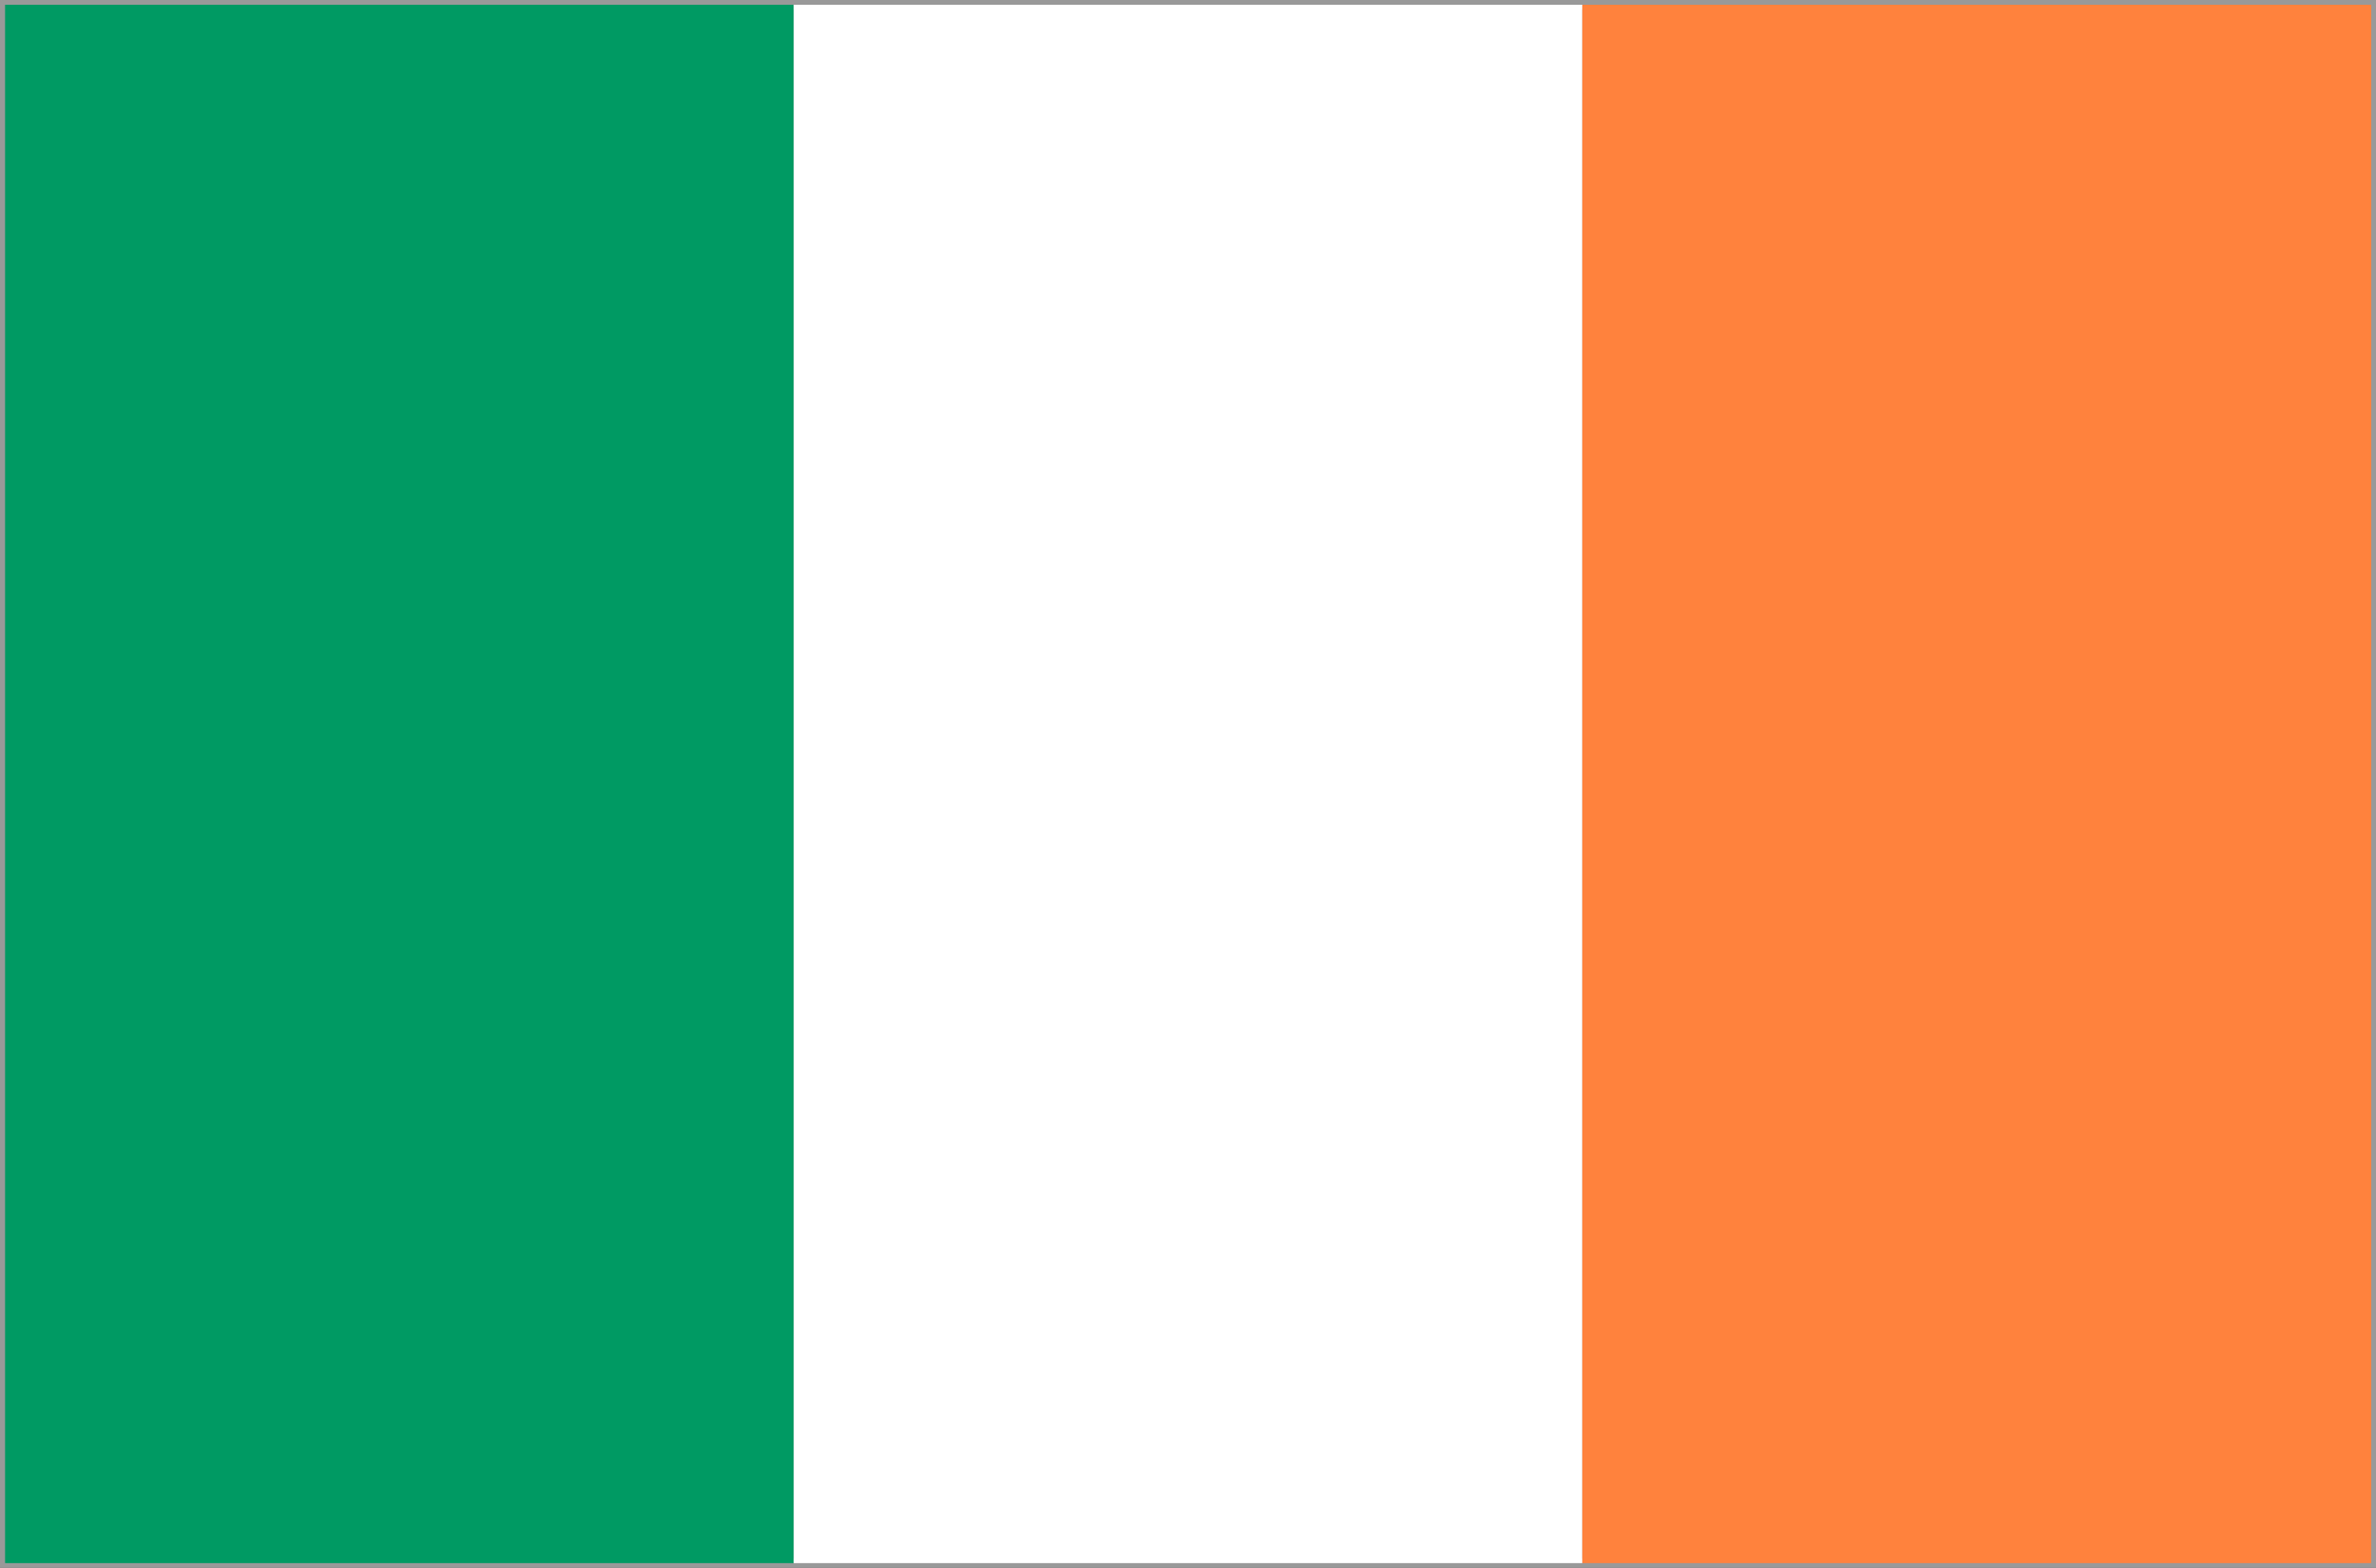
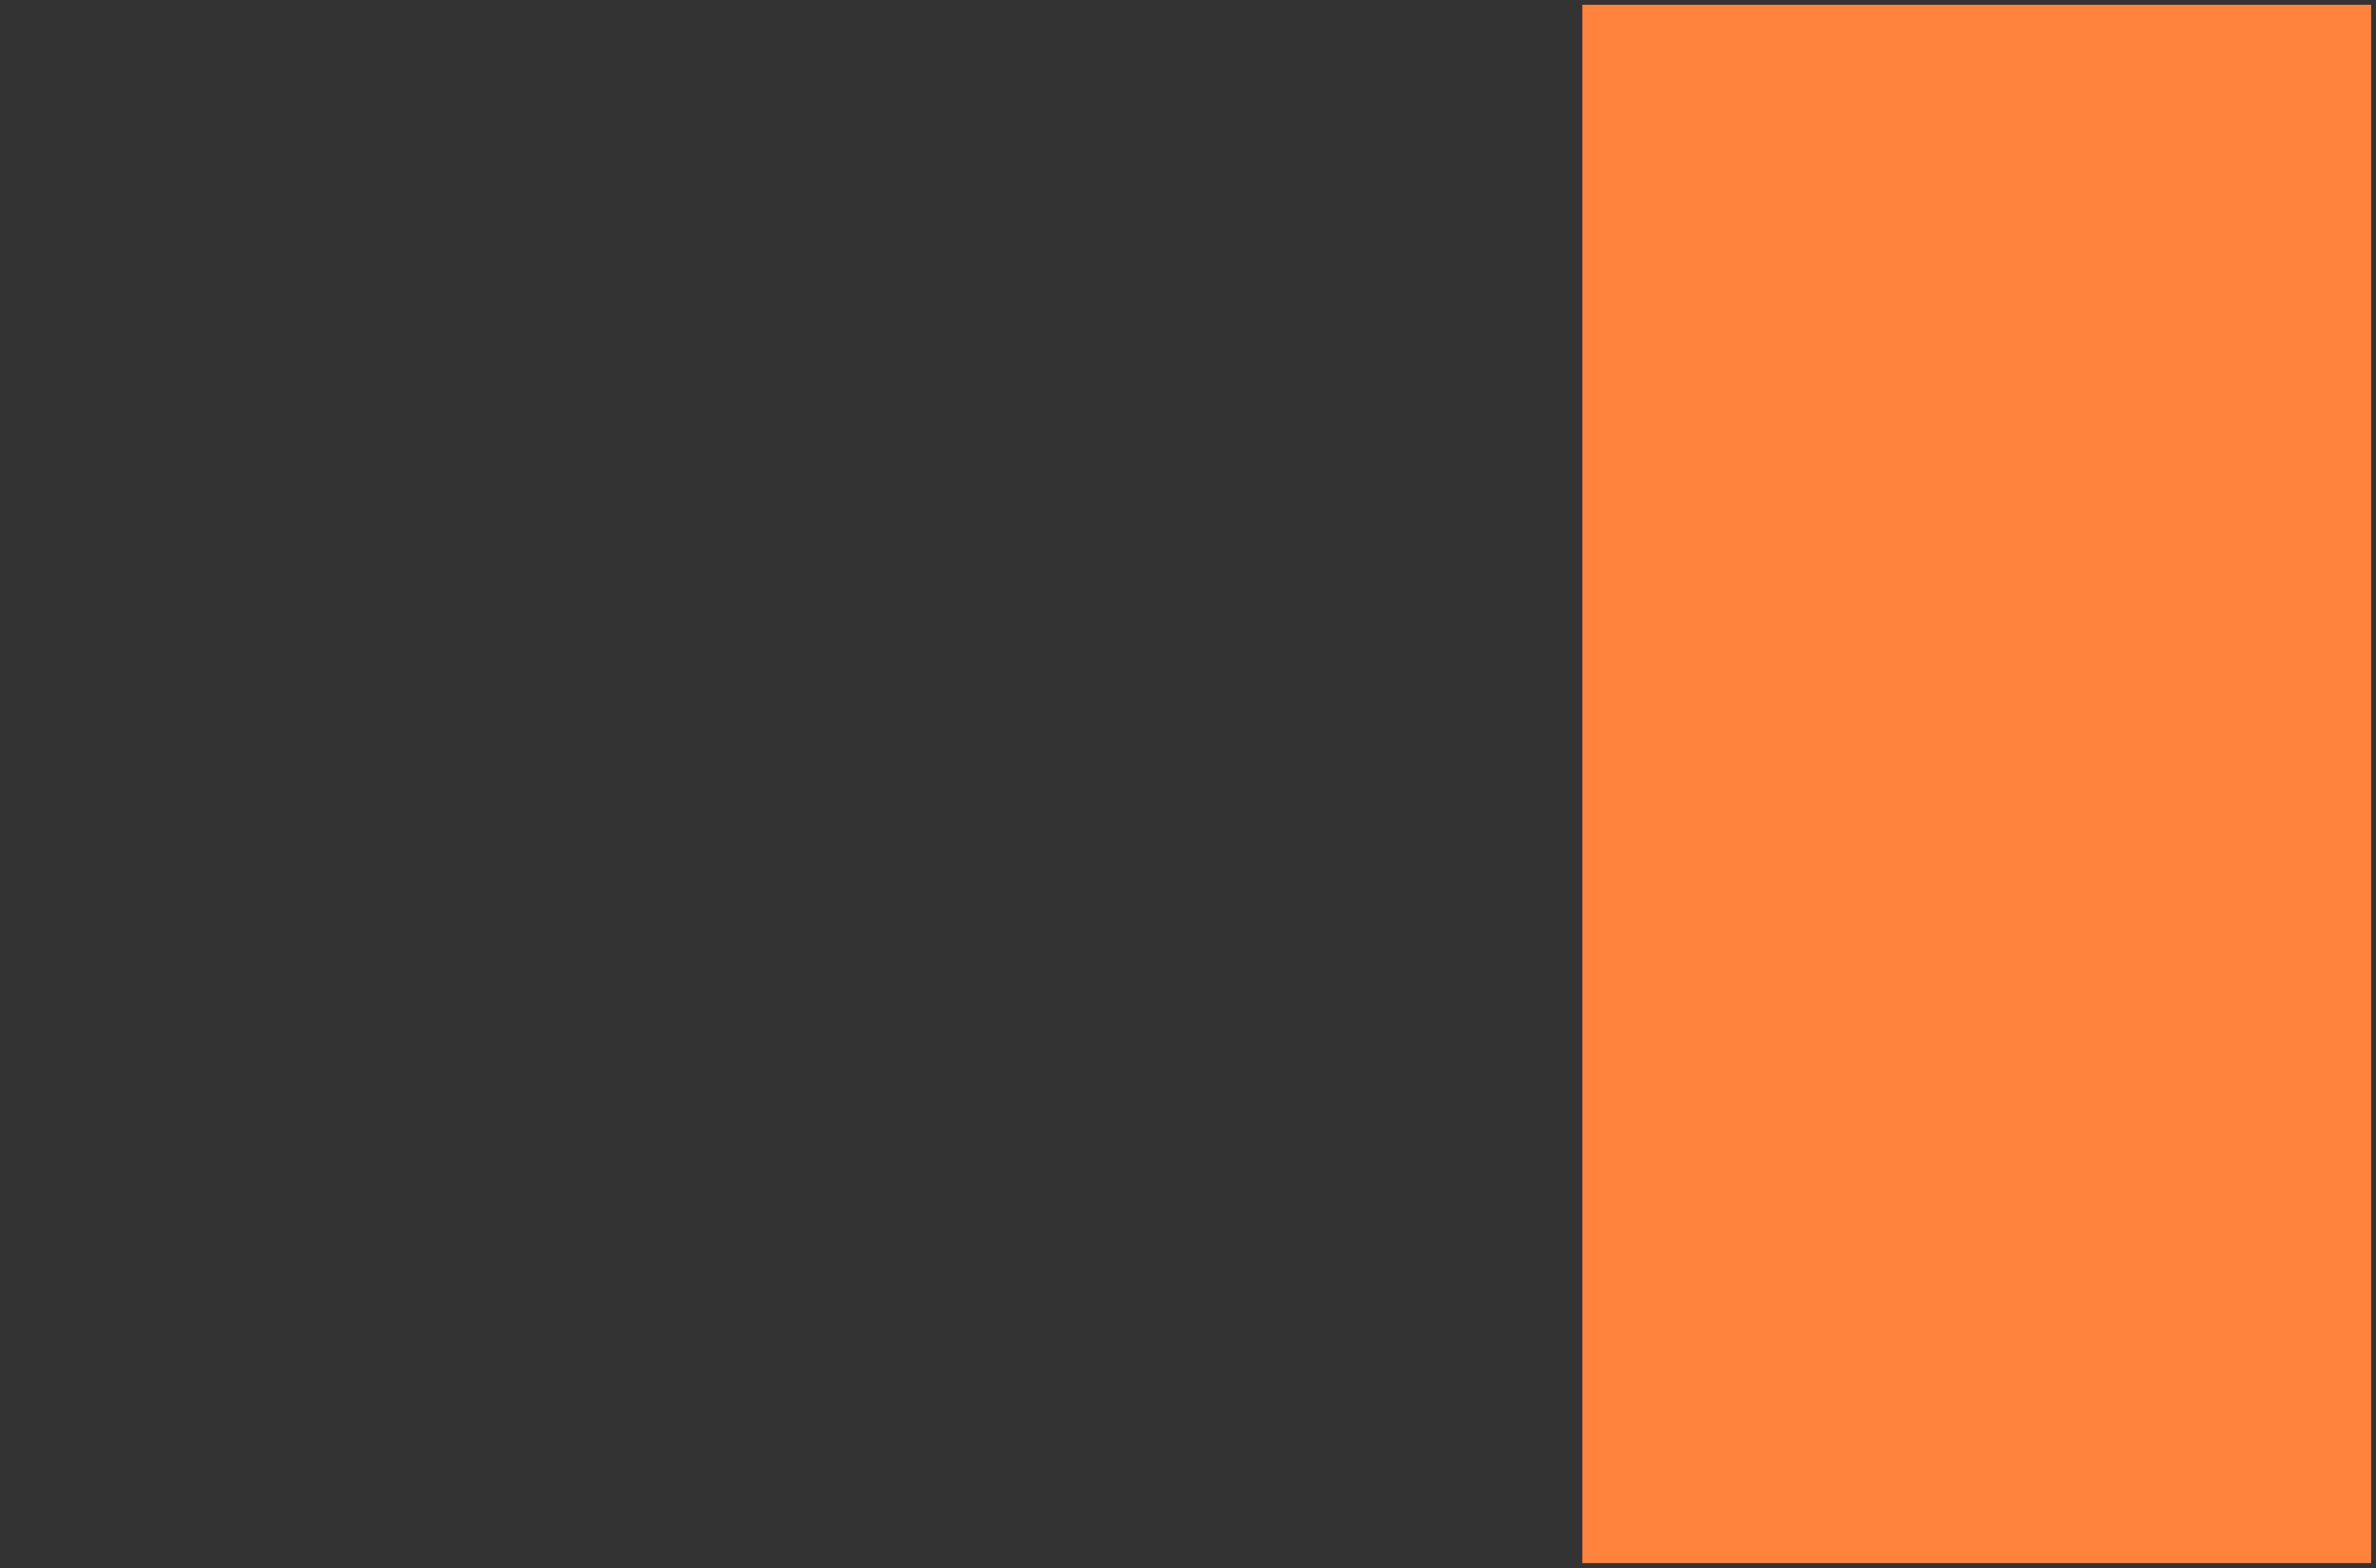
<svg xmlns="http://www.w3.org/2000/svg" width="50" height="33" viewBox="0 0 50 33">
  <rect x="0" y="0" width="50" height="33" fill="#333333" stroke="none" />
  <g id="グループ_14098" data-name="グループ 14098" transform="translate(0 -0.001)">
-     <path id="パス_17779" data-name="パス 17779" d="M49.9,32.8v0ZM.209.2H49.791V32.8H.209ZM0,33H50V0H0Z" fill="#999" />
-     <rect id="長方形_5086" data-name="長方形 5086" width="16.596" height="32.797" transform="translate(0.107 0.101)" fill="#009a63" />
-     <rect id="長方形_5087" data-name="長方形 5087" width="16.596" height="32.797" transform="translate(16.702 0.101)" fill="#fff" />
    <rect id="長方形_5088" data-name="長方形 5088" width="16.6" height="32.797" transform="translate(33.298 0.101)" fill="#ff823d" />
  </g>
</svg>